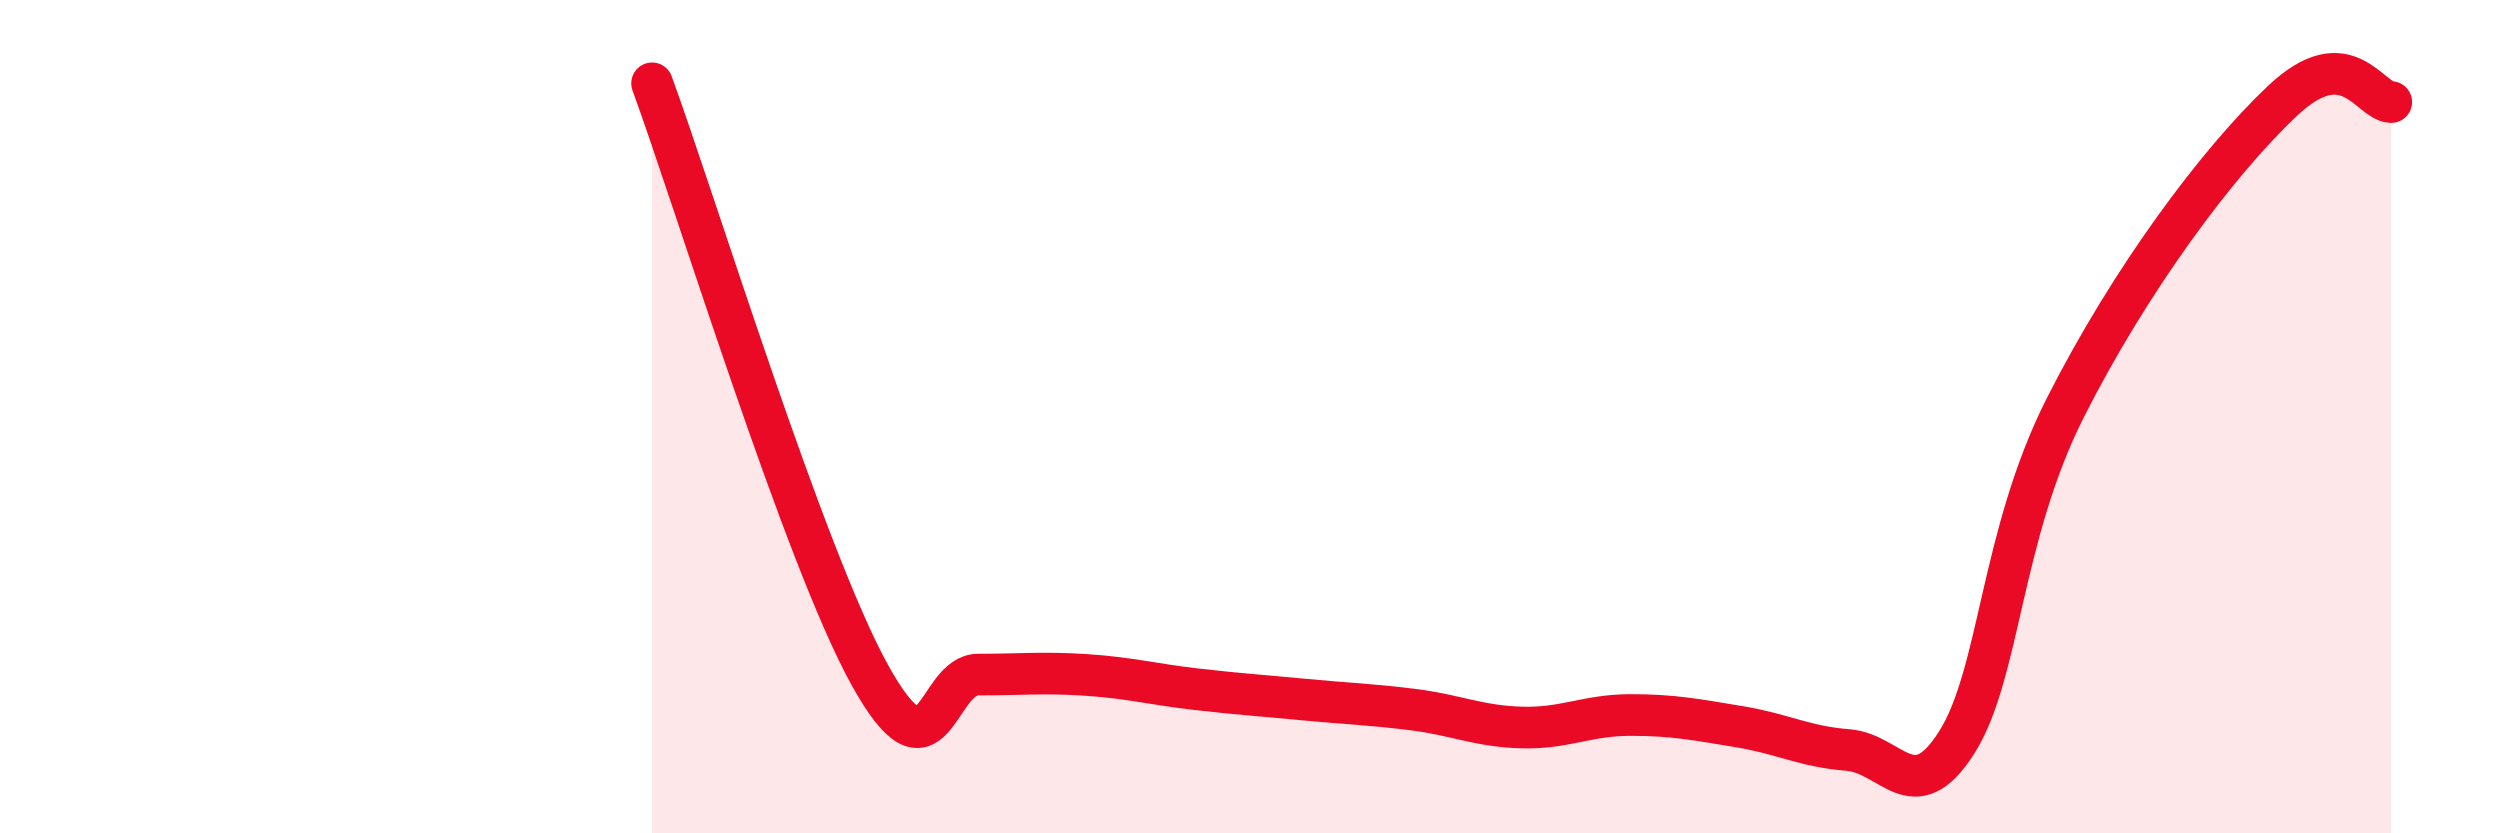
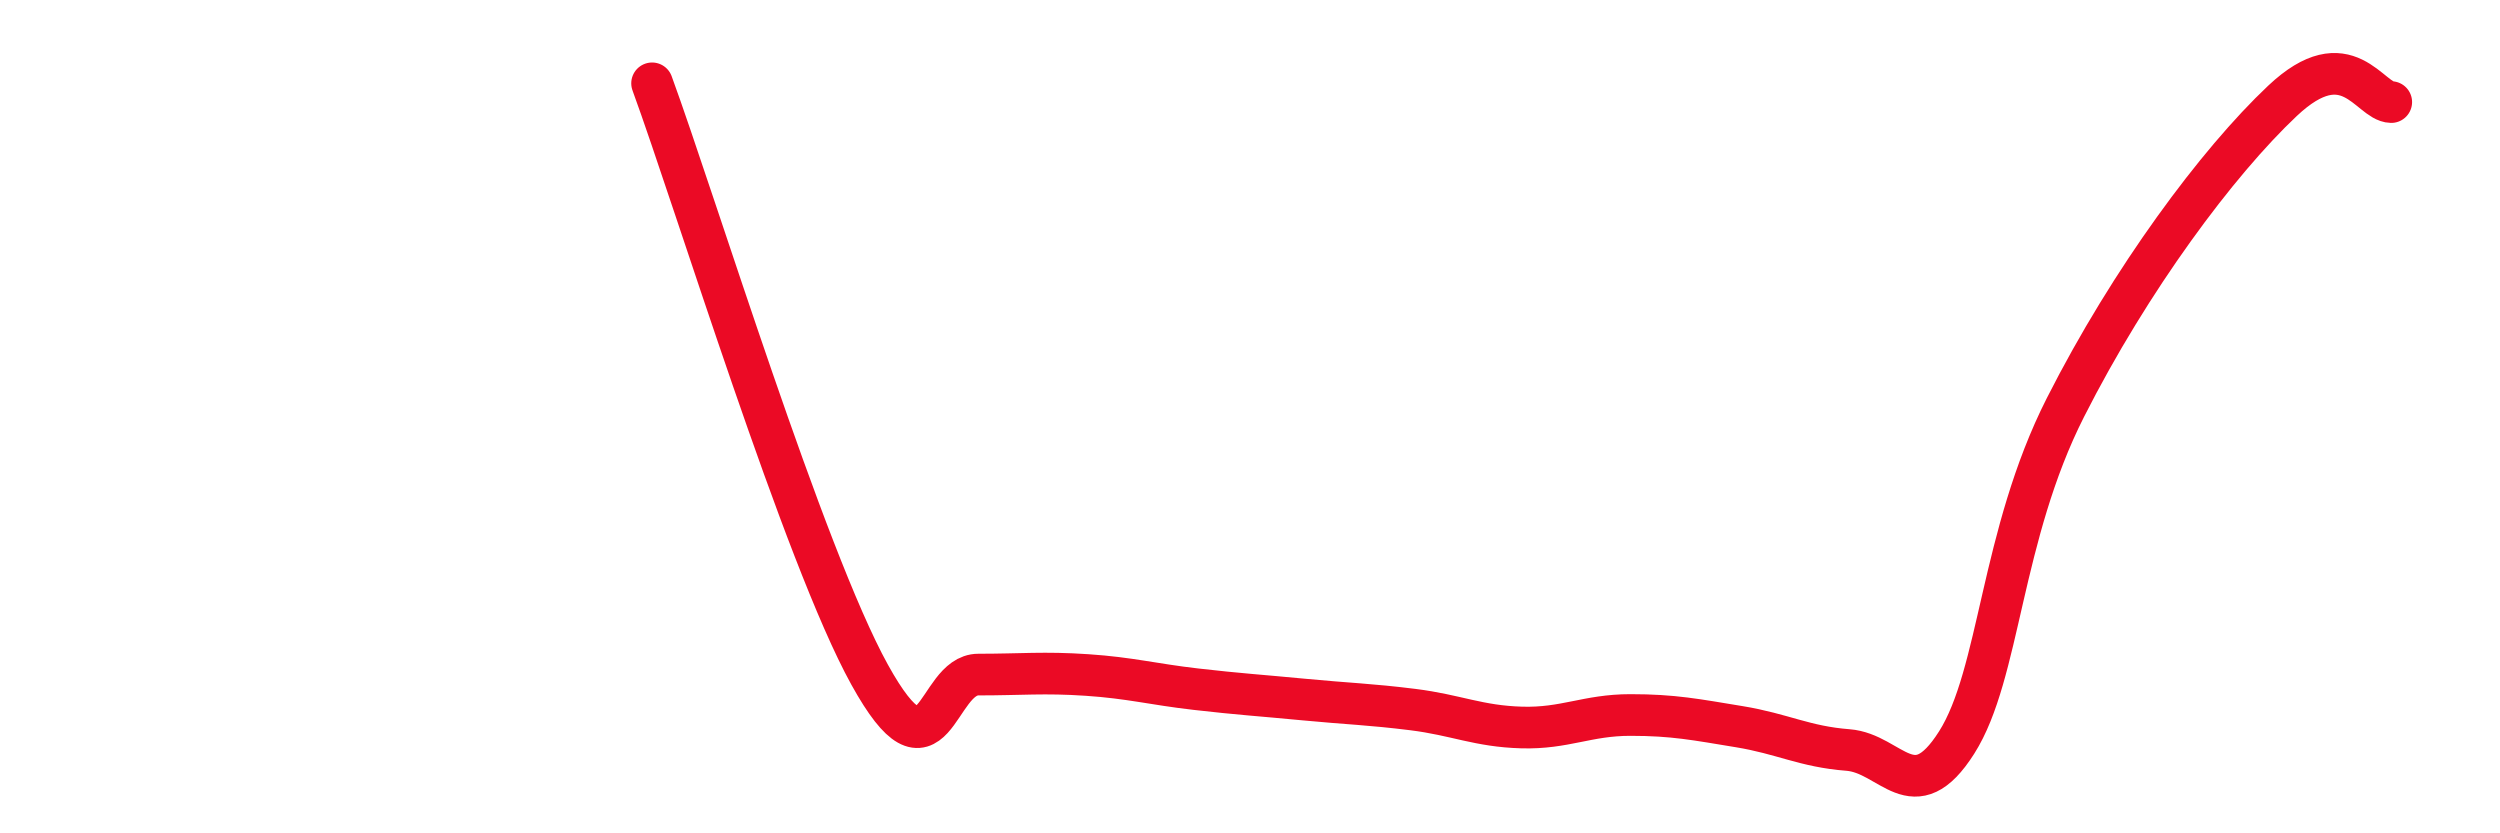
<svg xmlns="http://www.w3.org/2000/svg" width="60" height="20" viewBox="0 0 60 20">
-   <path d="M 15.65,2 C 16.69,4.84 19.3,13.35 20.87,16.19 C 22.44,19.03 22.44,16.19 23.48,16.19 C 24.52,16.19 25.05,16.13 26.09,16.2 C 27.13,16.27 27.66,16.42 28.7,16.54 C 29.74,16.66 30.26,16.69 31.3,16.79 C 32.34,16.89 32.87,16.9 33.91,17.03 C 34.95,17.16 35.48,17.43 36.52,17.46 C 37.56,17.49 38.09,17.16 39.13,17.16 C 40.17,17.16 40.7,17.27 41.74,17.44 C 42.78,17.61 43.31,17.92 44.35,18 C 45.39,18.08 45.92,19.46 46.96,17.82 C 48,16.18 48.01,12.86 49.57,9.78 C 51.13,6.7 53.22,3.89 54.78,2.42 C 56.34,0.95 56.87,2.44 57.39,2.45L57.39 20L15.65 20Z" fill="#EB0A25" opacity="0.1" stroke-linecap="round" stroke-linejoin="round" />
  <path d="M 15.65,2 C 16.69,4.84 19.3,13.35 20.87,16.19 C 22.44,19.03 22.44,16.19 23.48,16.19 C 24.52,16.19 25.05,16.13 26.09,16.2 C 27.13,16.27 27.66,16.42 28.7,16.54 C 29.74,16.66 30.26,16.69 31.3,16.79 C 32.34,16.89 32.87,16.9 33.91,17.03 C 34.95,17.16 35.48,17.43 36.52,17.46 C 37.56,17.49 38.09,17.16 39.13,17.16 C 40.17,17.16 40.7,17.27 41.74,17.44 C 42.78,17.61 43.31,17.92 44.35,18 C 45.39,18.08 45.92,19.46 46.96,17.82 C 48,16.18 48.01,12.86 49.57,9.78 C 51.13,6.7 53.22,3.89 54.78,2.42 C 56.34,0.95 56.87,2.44 57.39,2.45" stroke="#EB0A25" stroke-width="1" fill="none" stroke-linecap="round" stroke-linejoin="round" />
</svg>